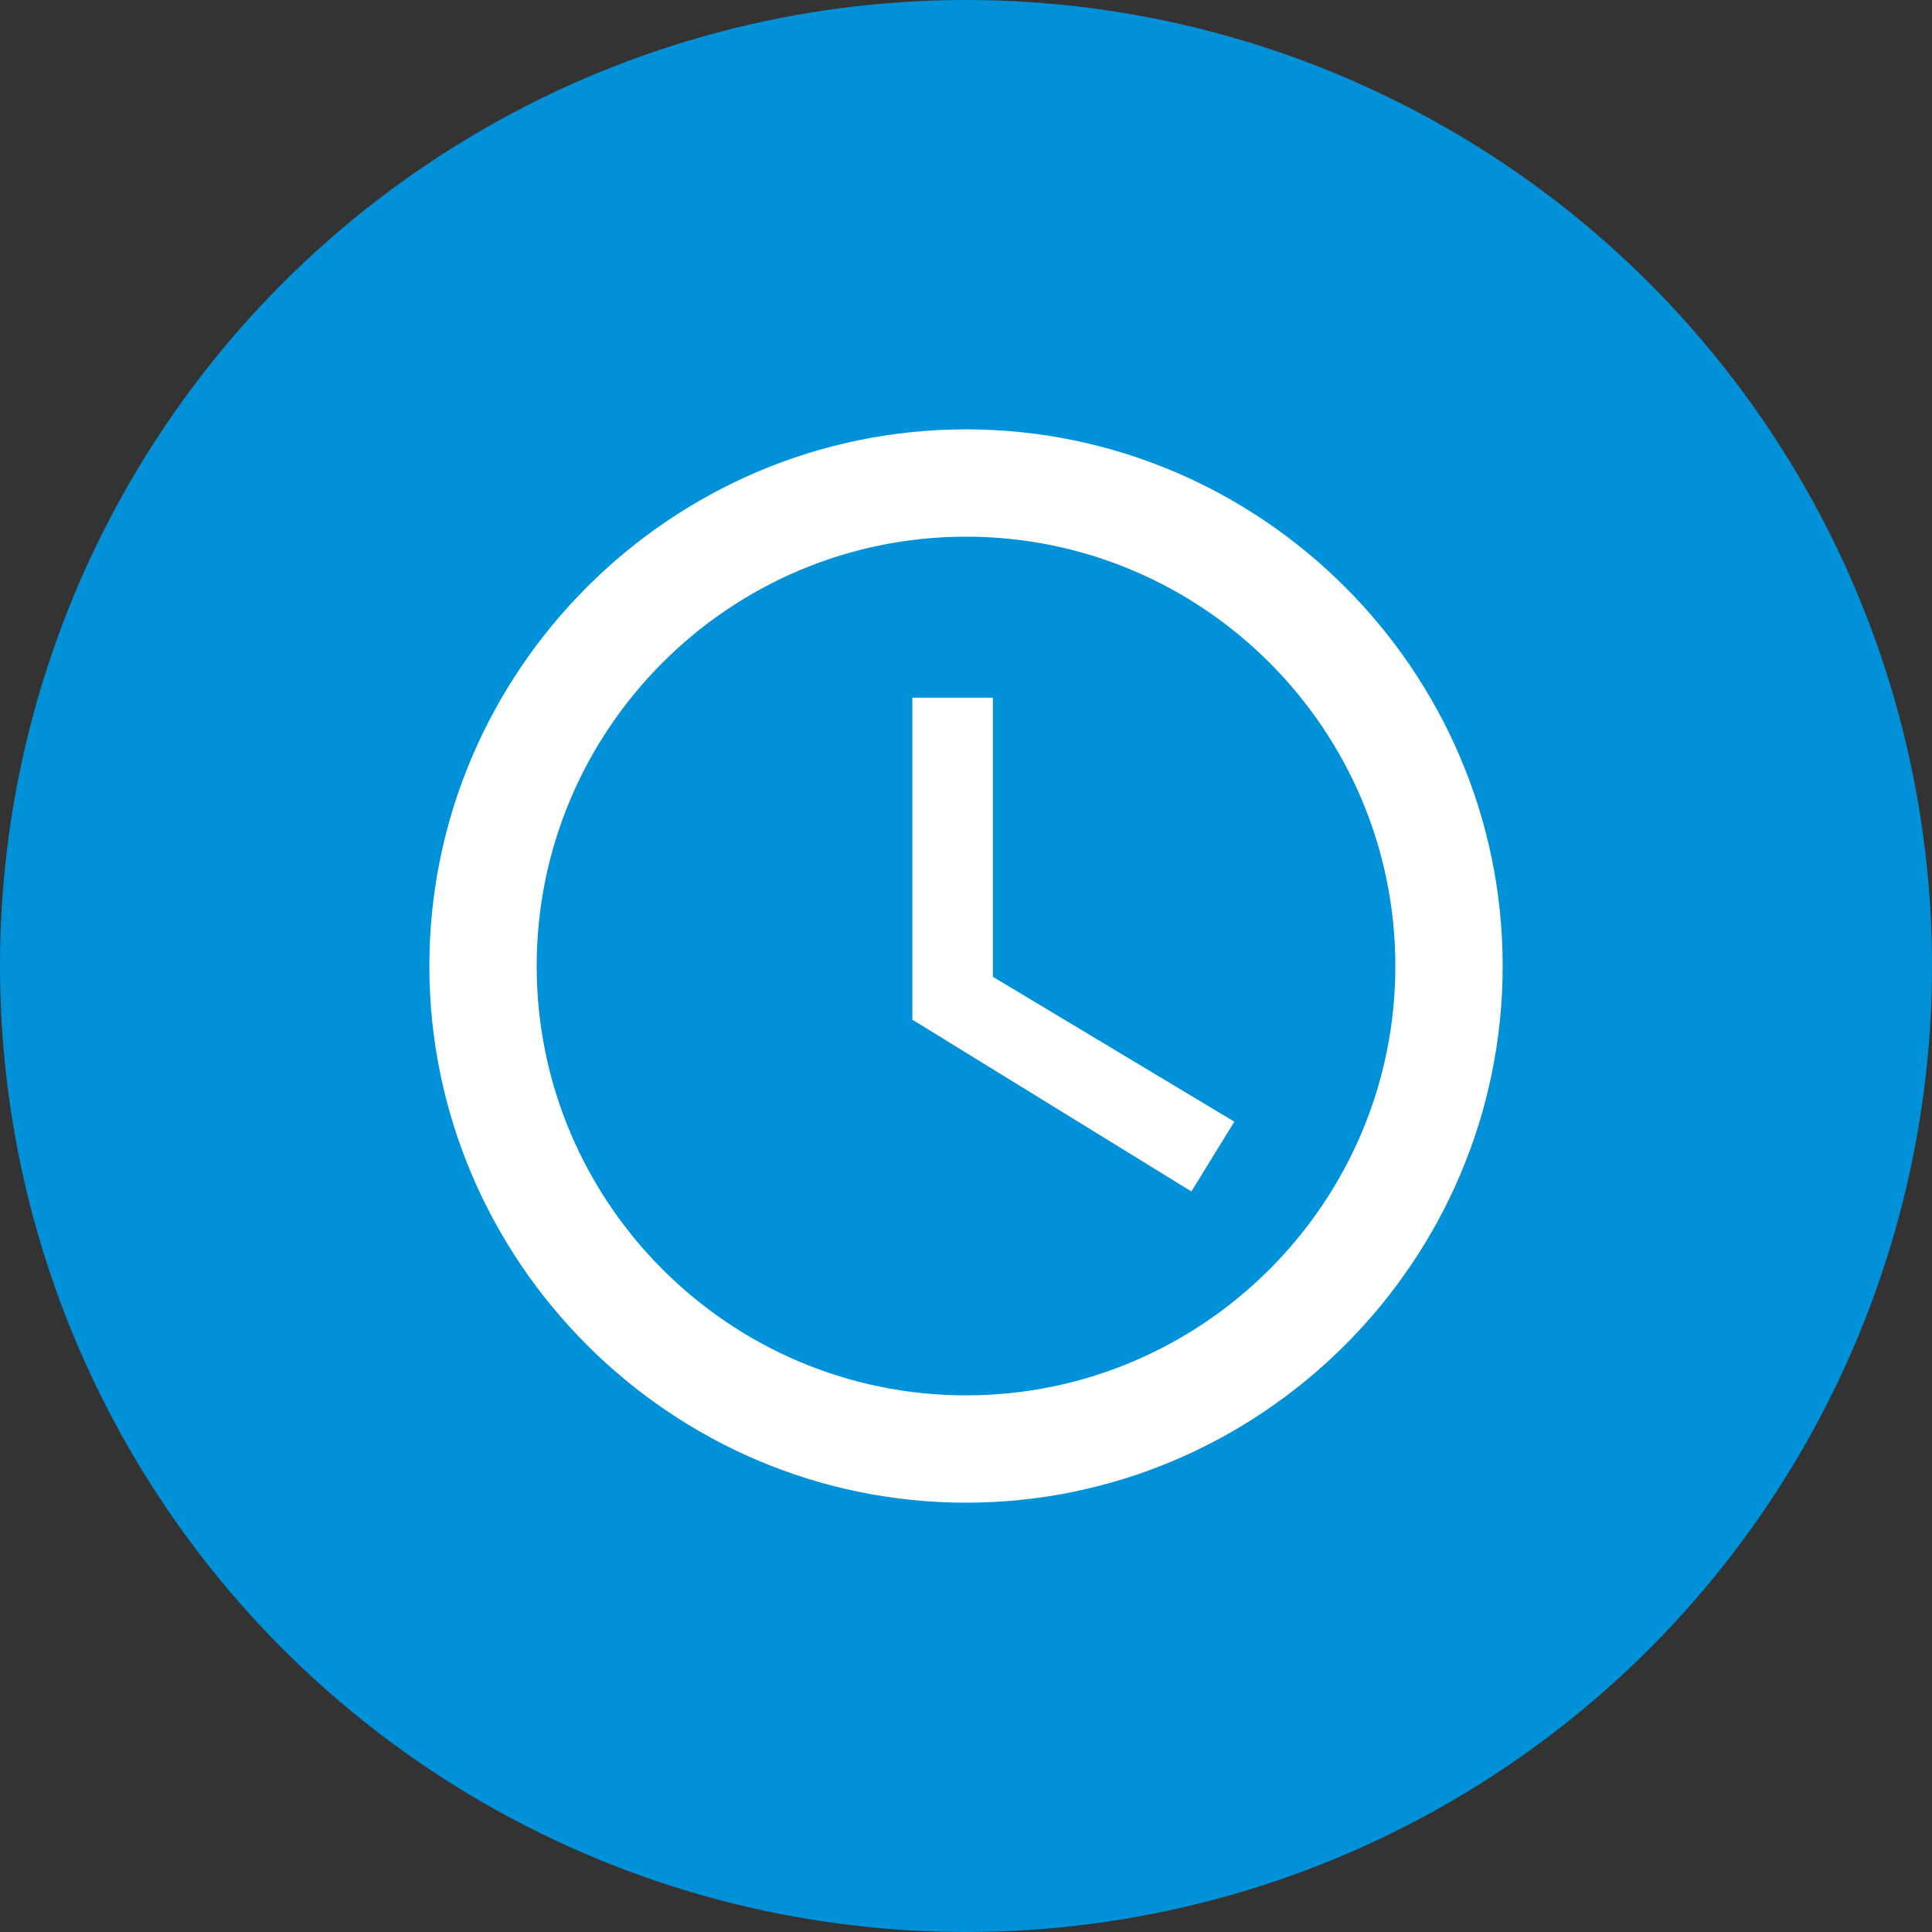
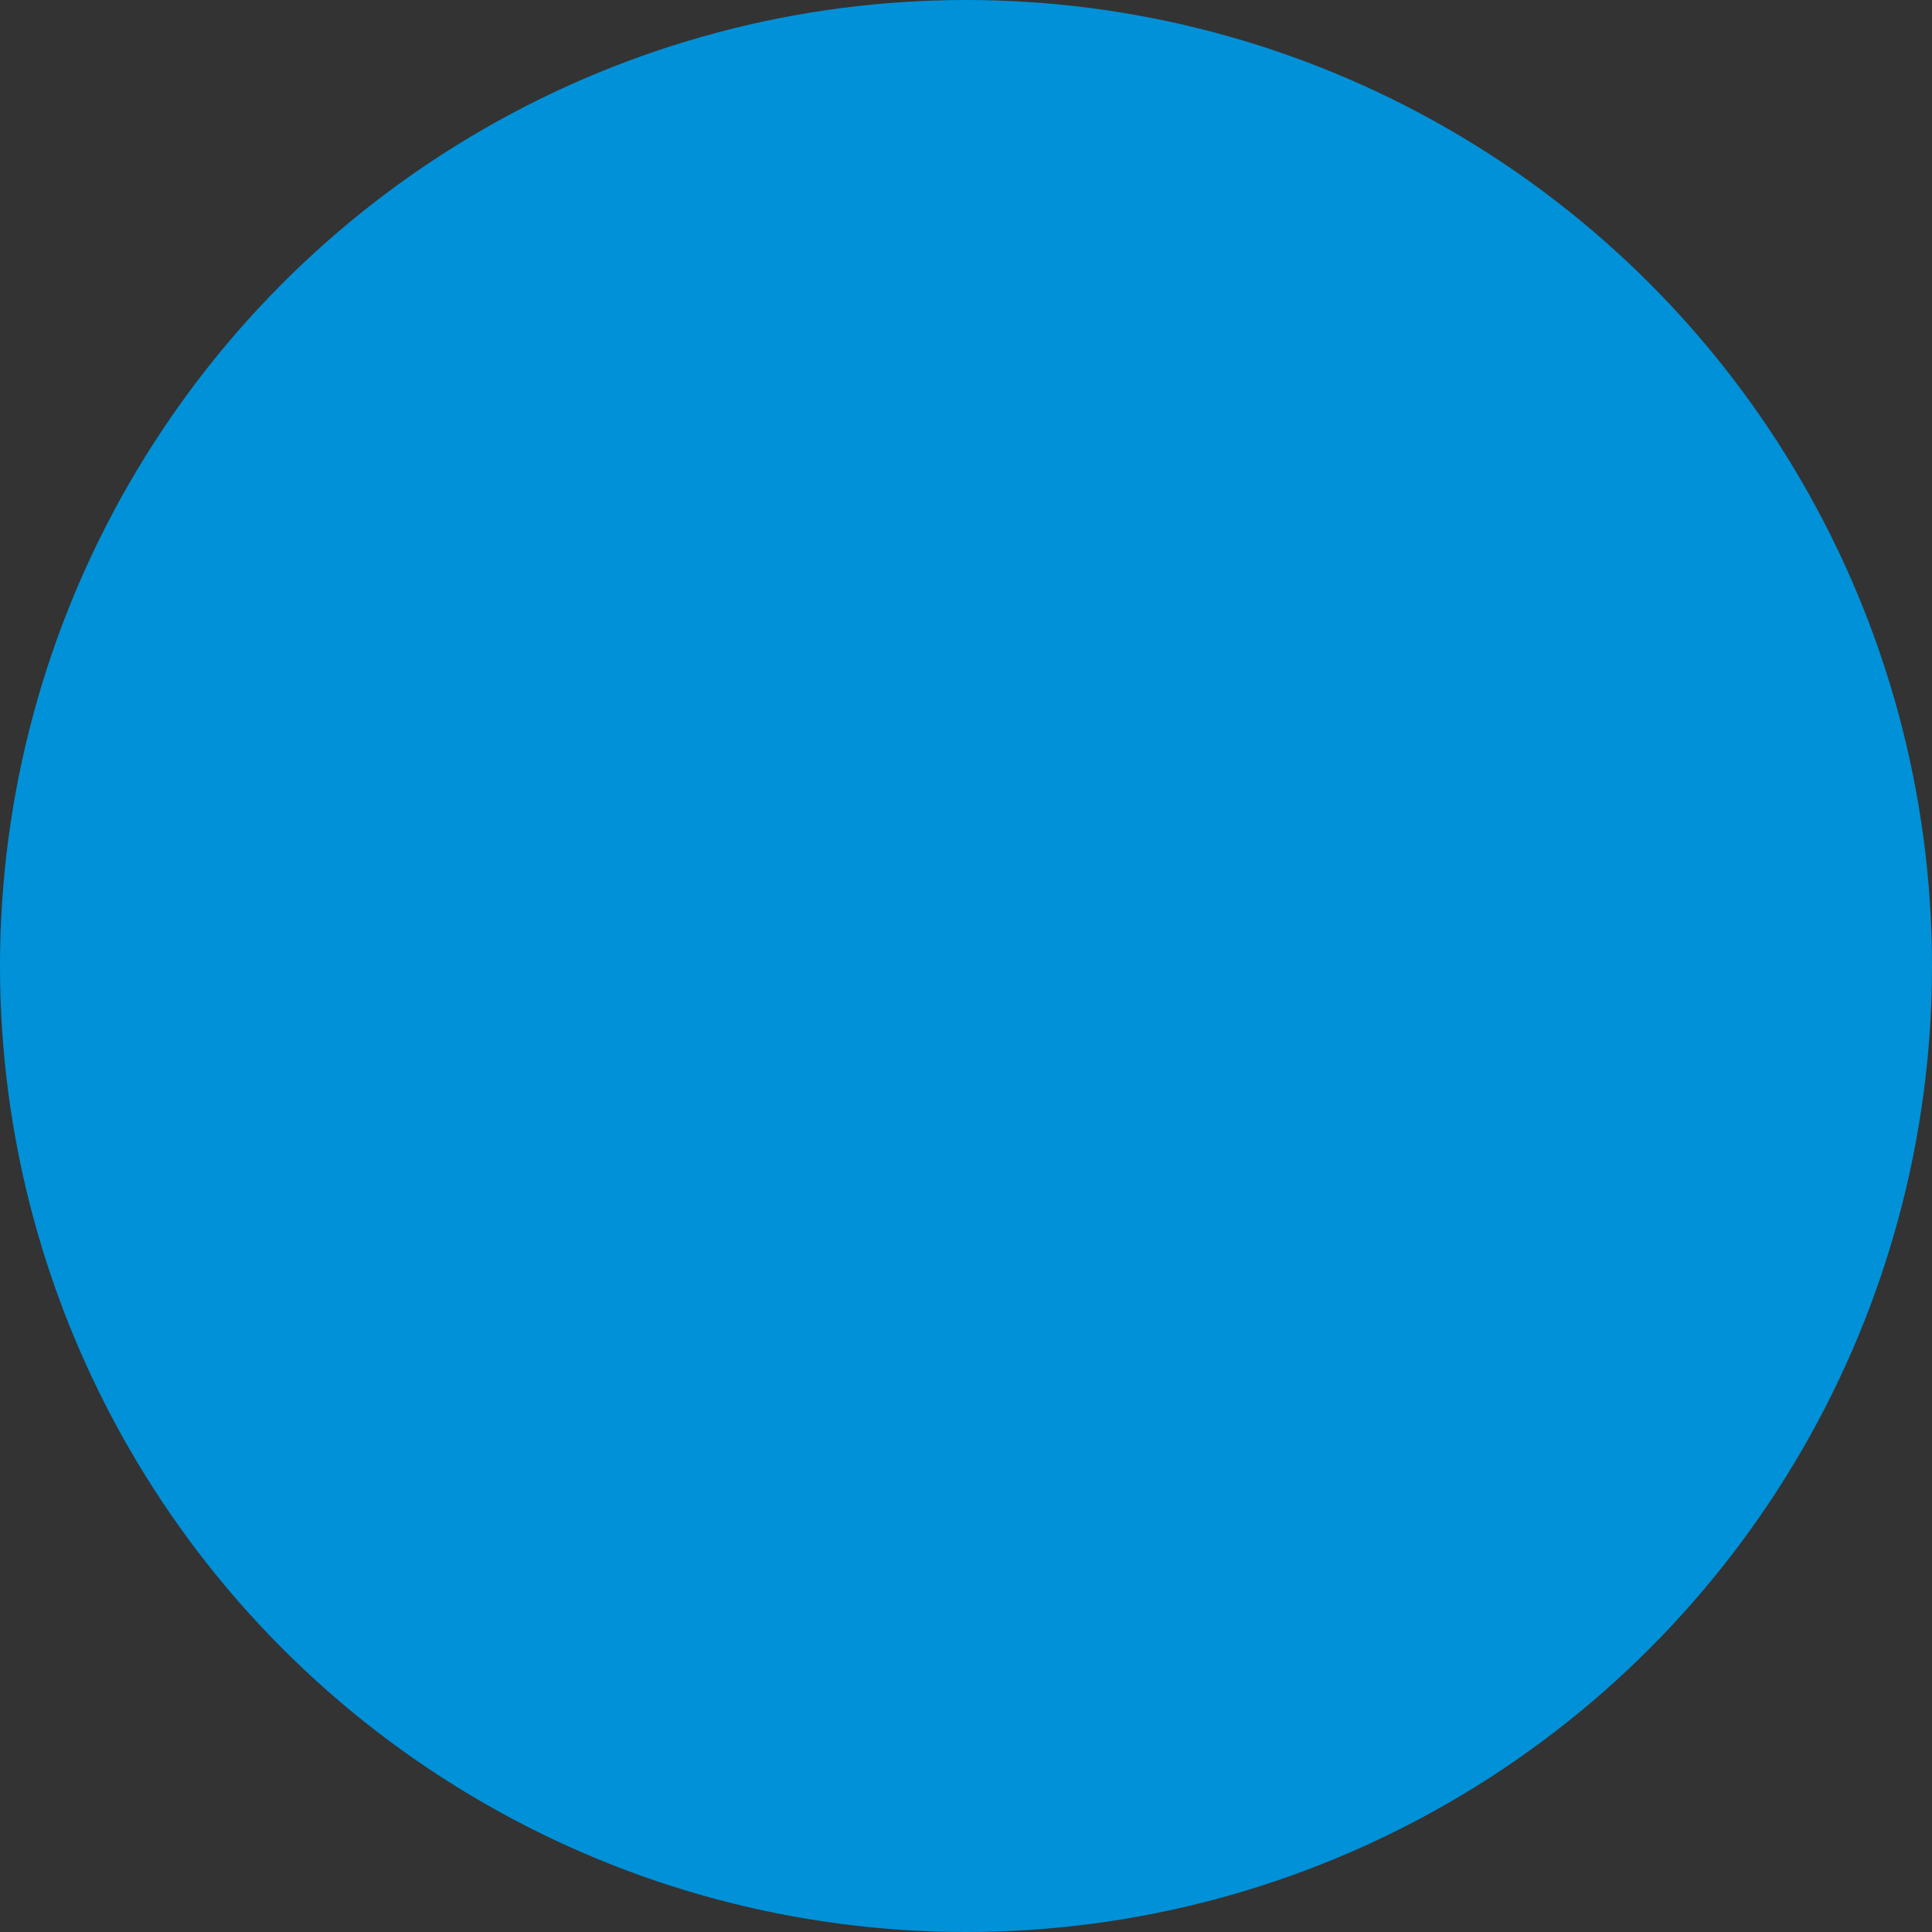
<svg xmlns="http://www.w3.org/2000/svg" width="60" height="60" viewBox="0 0 60 60" fill="none">
  <rect x="0" y="0" width="60" height="60" fill="#333333" stroke="none" />
  <circle cx="30" cy="30" r="30" fill="#0091D8" />
-   <path d="M30 13.334C20.834 13.334 13.334 20.834 13.334 30.001C13.334 39.167 20.834 46.667 30 46.667C39.167 46.667 46.667 39.167 46.667 30.001C46.667 20.834 39.167 13.334 30 13.334ZM30 43.334C22.65 43.334 16.667 37.351 16.667 30.001C16.667 22.651 22.65 16.667 30 16.667C37.35 16.667 43.334 22.651 43.334 30.001C43.334 37.351 37.35 43.334 30 43.334ZM30.834 21.667H28.334V31.667L37 37.001L38.334 34.834L30.834 30.334V21.667Z" fill="white" />
</svg>